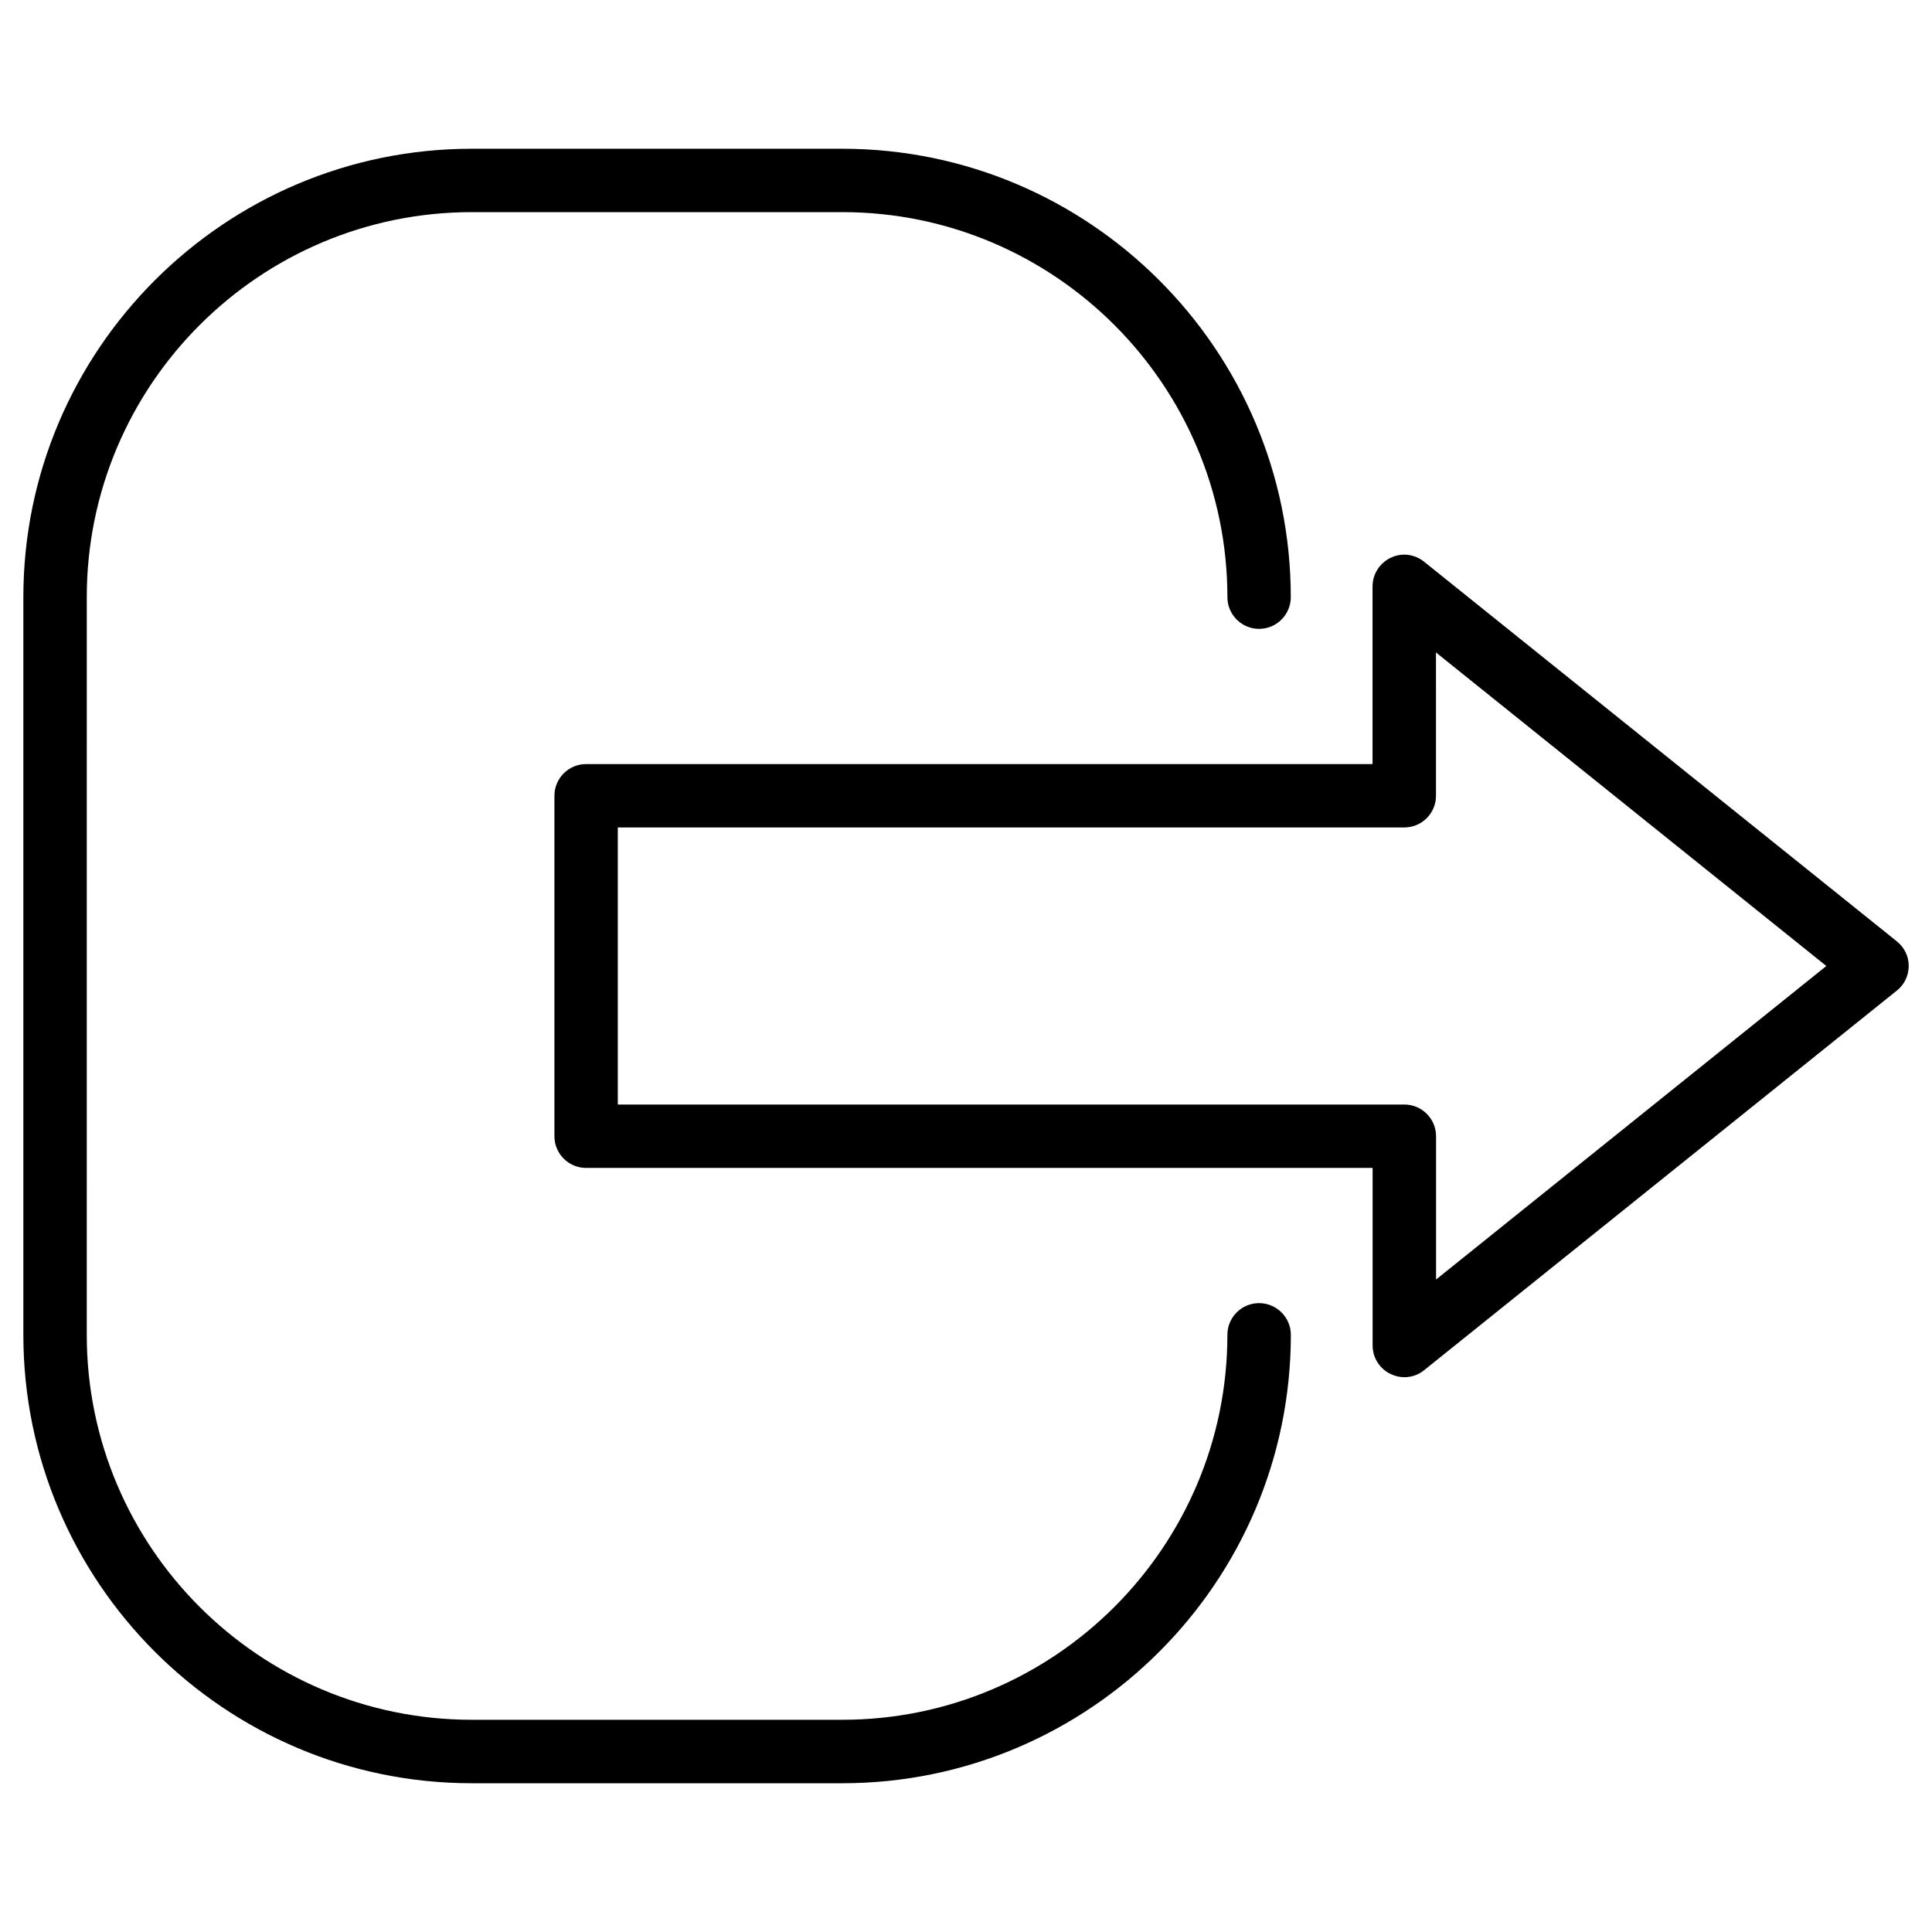
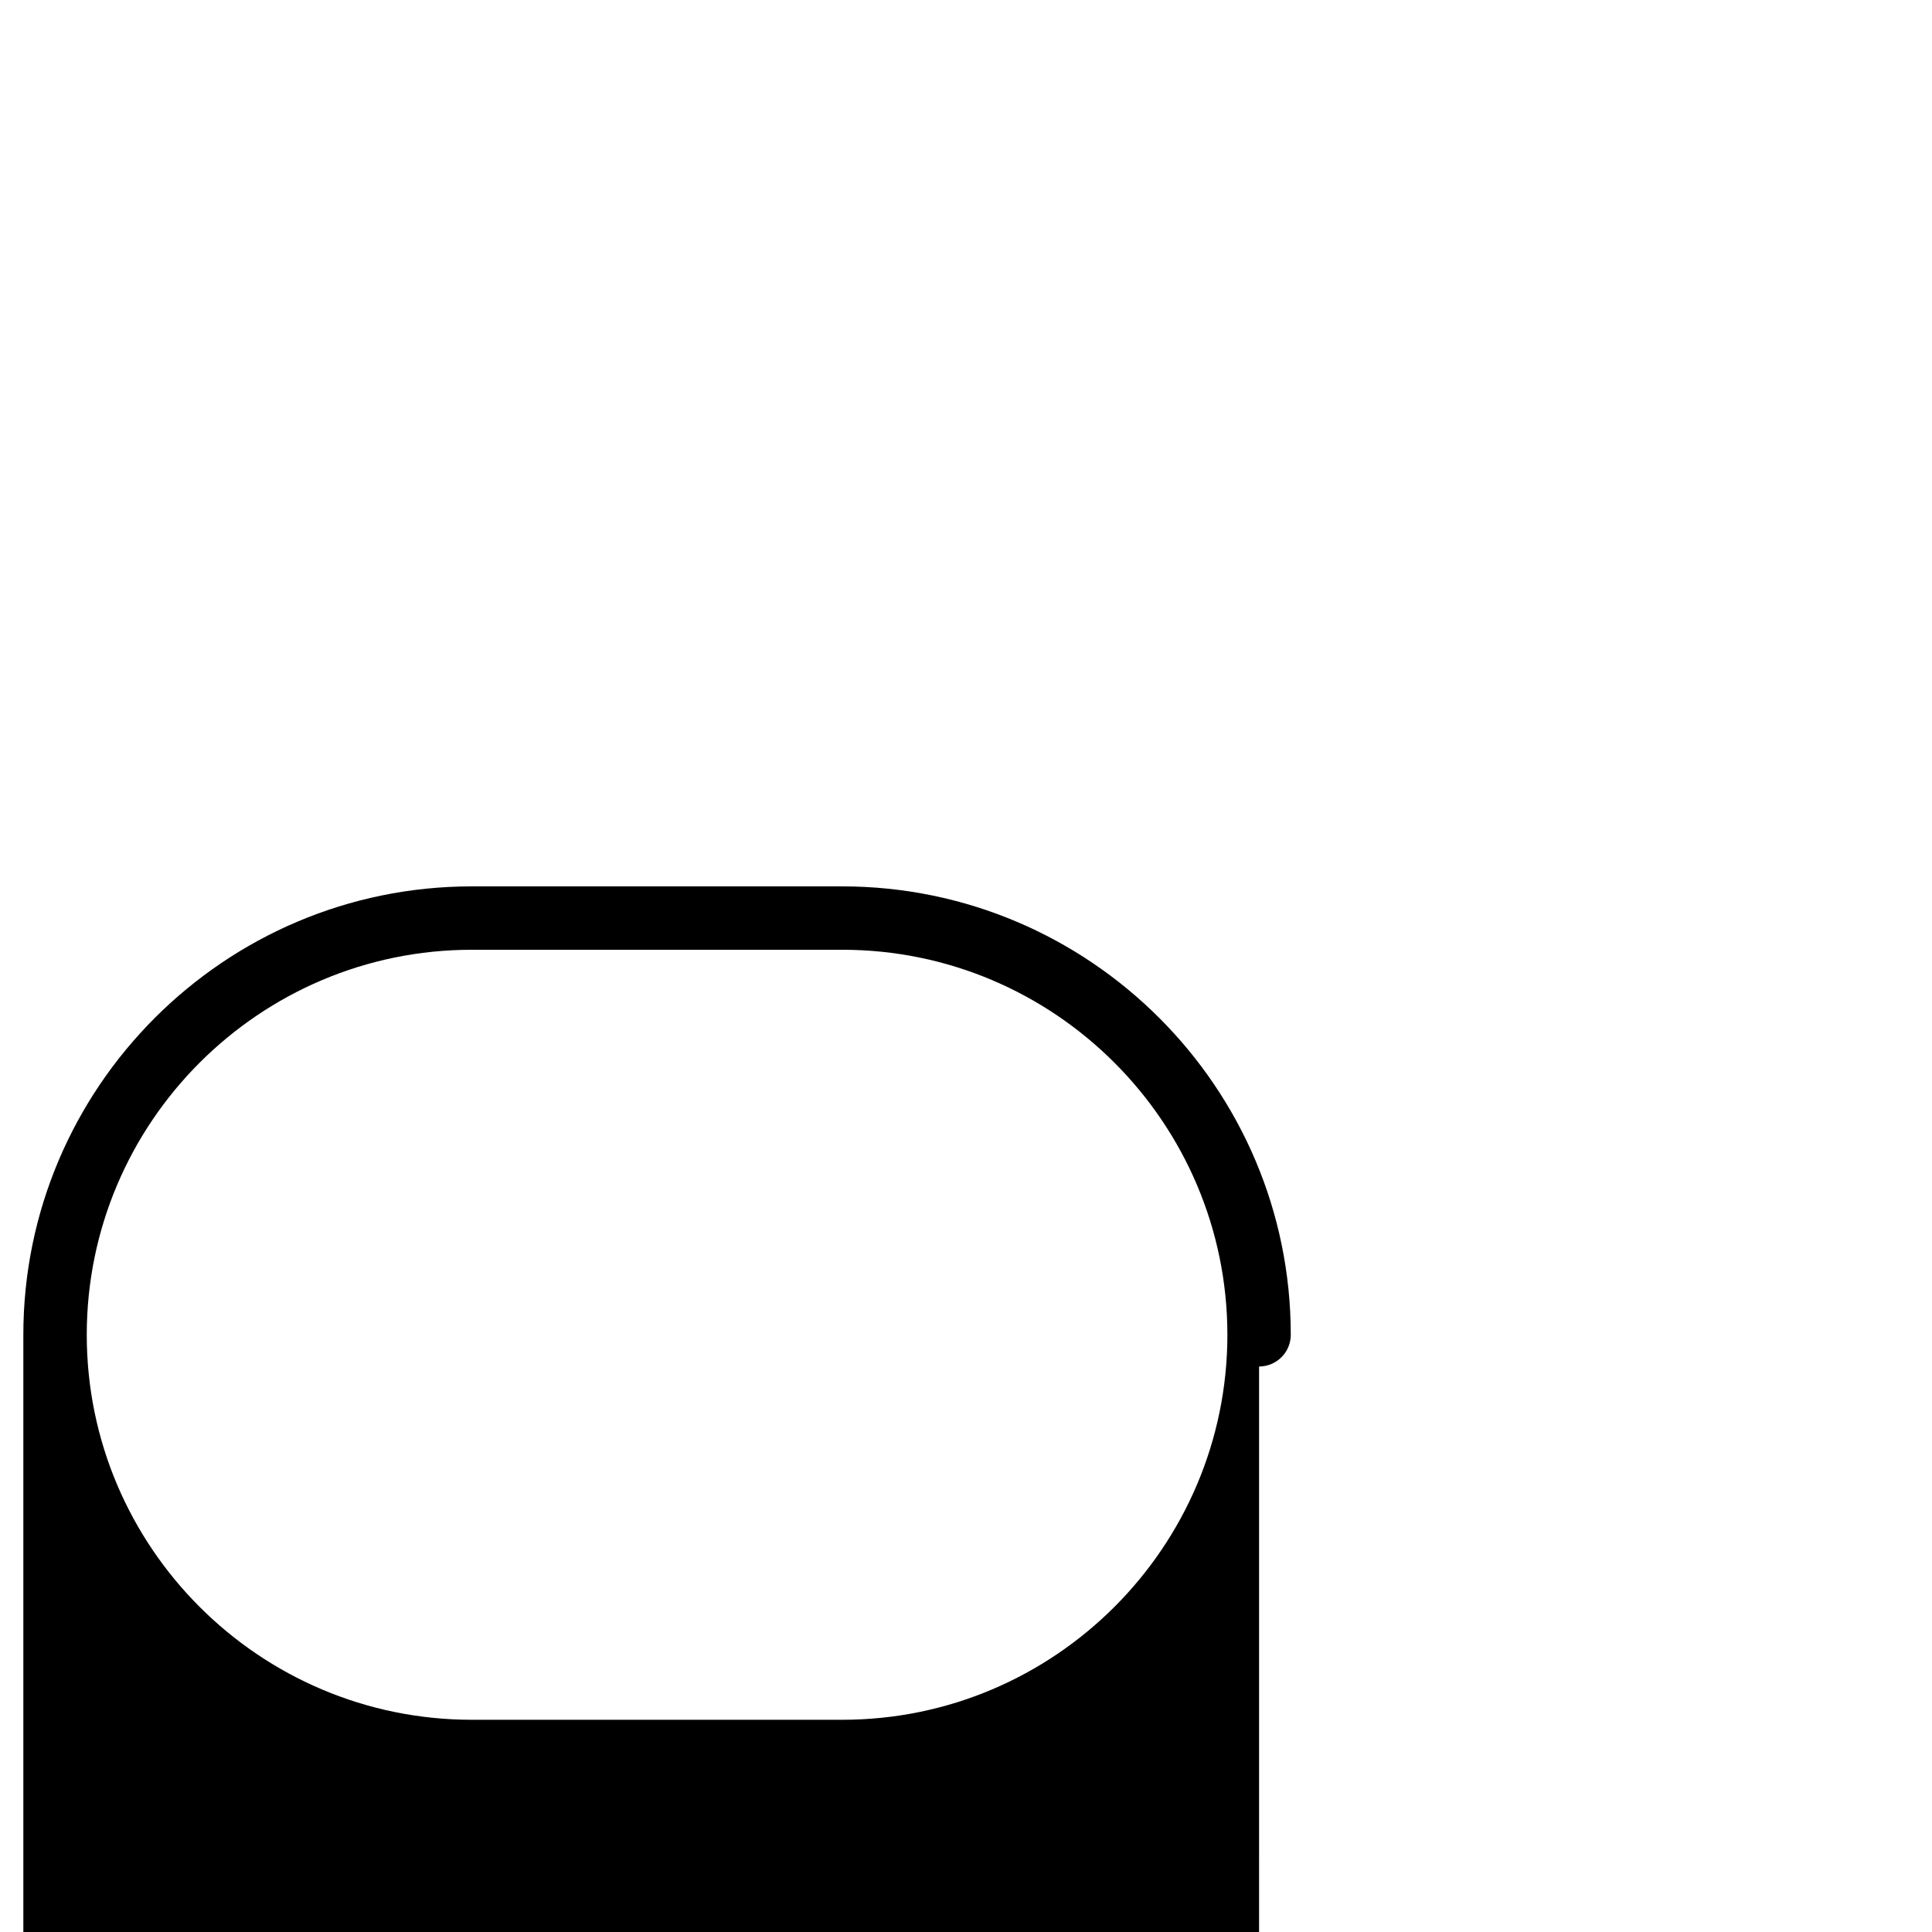
<svg xmlns="http://www.w3.org/2000/svg" fill="#000000" width="800px" height="800px" version="1.1" viewBox="144 144 512 512">
  <g>
-     <path d="m646.66 393.45-125.26-100.59c-2.519-2.035-5.984-2.457-8.879-1.027-2.918 1.406-4.785 4.344-4.785 7.578v47.086l-208.41-0.004c-4.641 0-8.398 3.758-8.398 8.398v90.223c0 4.641 3.758 8.398 8.398 8.398h208.43v47.062c0 3.234 1.867 6.172 4.785 7.559 1.156 0.547 2.394 0.84 3.633 0.84 1.891 0 3.738-0.629 5.246-1.867l125.26-100.59c1.996-1.574 3.148-3.988 3.148-6.551 0.004-2.562-1.172-4.914-3.164-6.508zm-122.09 89.637v-37.977c0-4.641-3.777-8.398-8.398-8.398l-208.45 0.004v-73.43h208.43c4.641 0 8.398-3.758 8.398-8.398l-0.004-37.977 103.45 83.09z" />
-     <path d="m477.67 489.34c-4.641 0-8.398 3.777-8.398 8.398-0.02 56.258-45.805 102.02-102.06 102.02h-98.18c-56.281 0-102.04-45.762-102.04-102.02l0.004-195.48c0-56.281 45.785-102.04 102.04-102.04h98.199c56.238 0 102.02 45.785 102.04 102.04 0 4.641 3.777 8.398 8.398 8.398 4.617 0 8.398-3.758 8.398-8.398-0.004-65.516-53.324-118.81-118.84-118.84h-98.203c-65.516 0-118.84 53.32-118.84 118.84v195.48c0 65.516 53.32 118.84 118.84 118.84h98.18c65.539 0 118.86-53.32 118.88-118.84 0-4.613-3.777-8.395-8.418-8.395z" />
+     <path d="m477.67 489.34c-4.641 0-8.398 3.777-8.398 8.398-0.02 56.258-45.805 102.02-102.06 102.02h-98.18c-56.281 0-102.04-45.762-102.04-102.02c0-56.281 45.785-102.04 102.04-102.04h98.199c56.238 0 102.02 45.785 102.04 102.04 0 4.641 3.777 8.398 8.398 8.398 4.617 0 8.398-3.758 8.398-8.398-0.004-65.516-53.324-118.81-118.84-118.84h-98.203c-65.516 0-118.84 53.32-118.84 118.84v195.48c0 65.516 53.32 118.84 118.84 118.84h98.18c65.539 0 118.86-53.32 118.88-118.84 0-4.613-3.777-8.395-8.418-8.395z" />
  </g>
</svg>